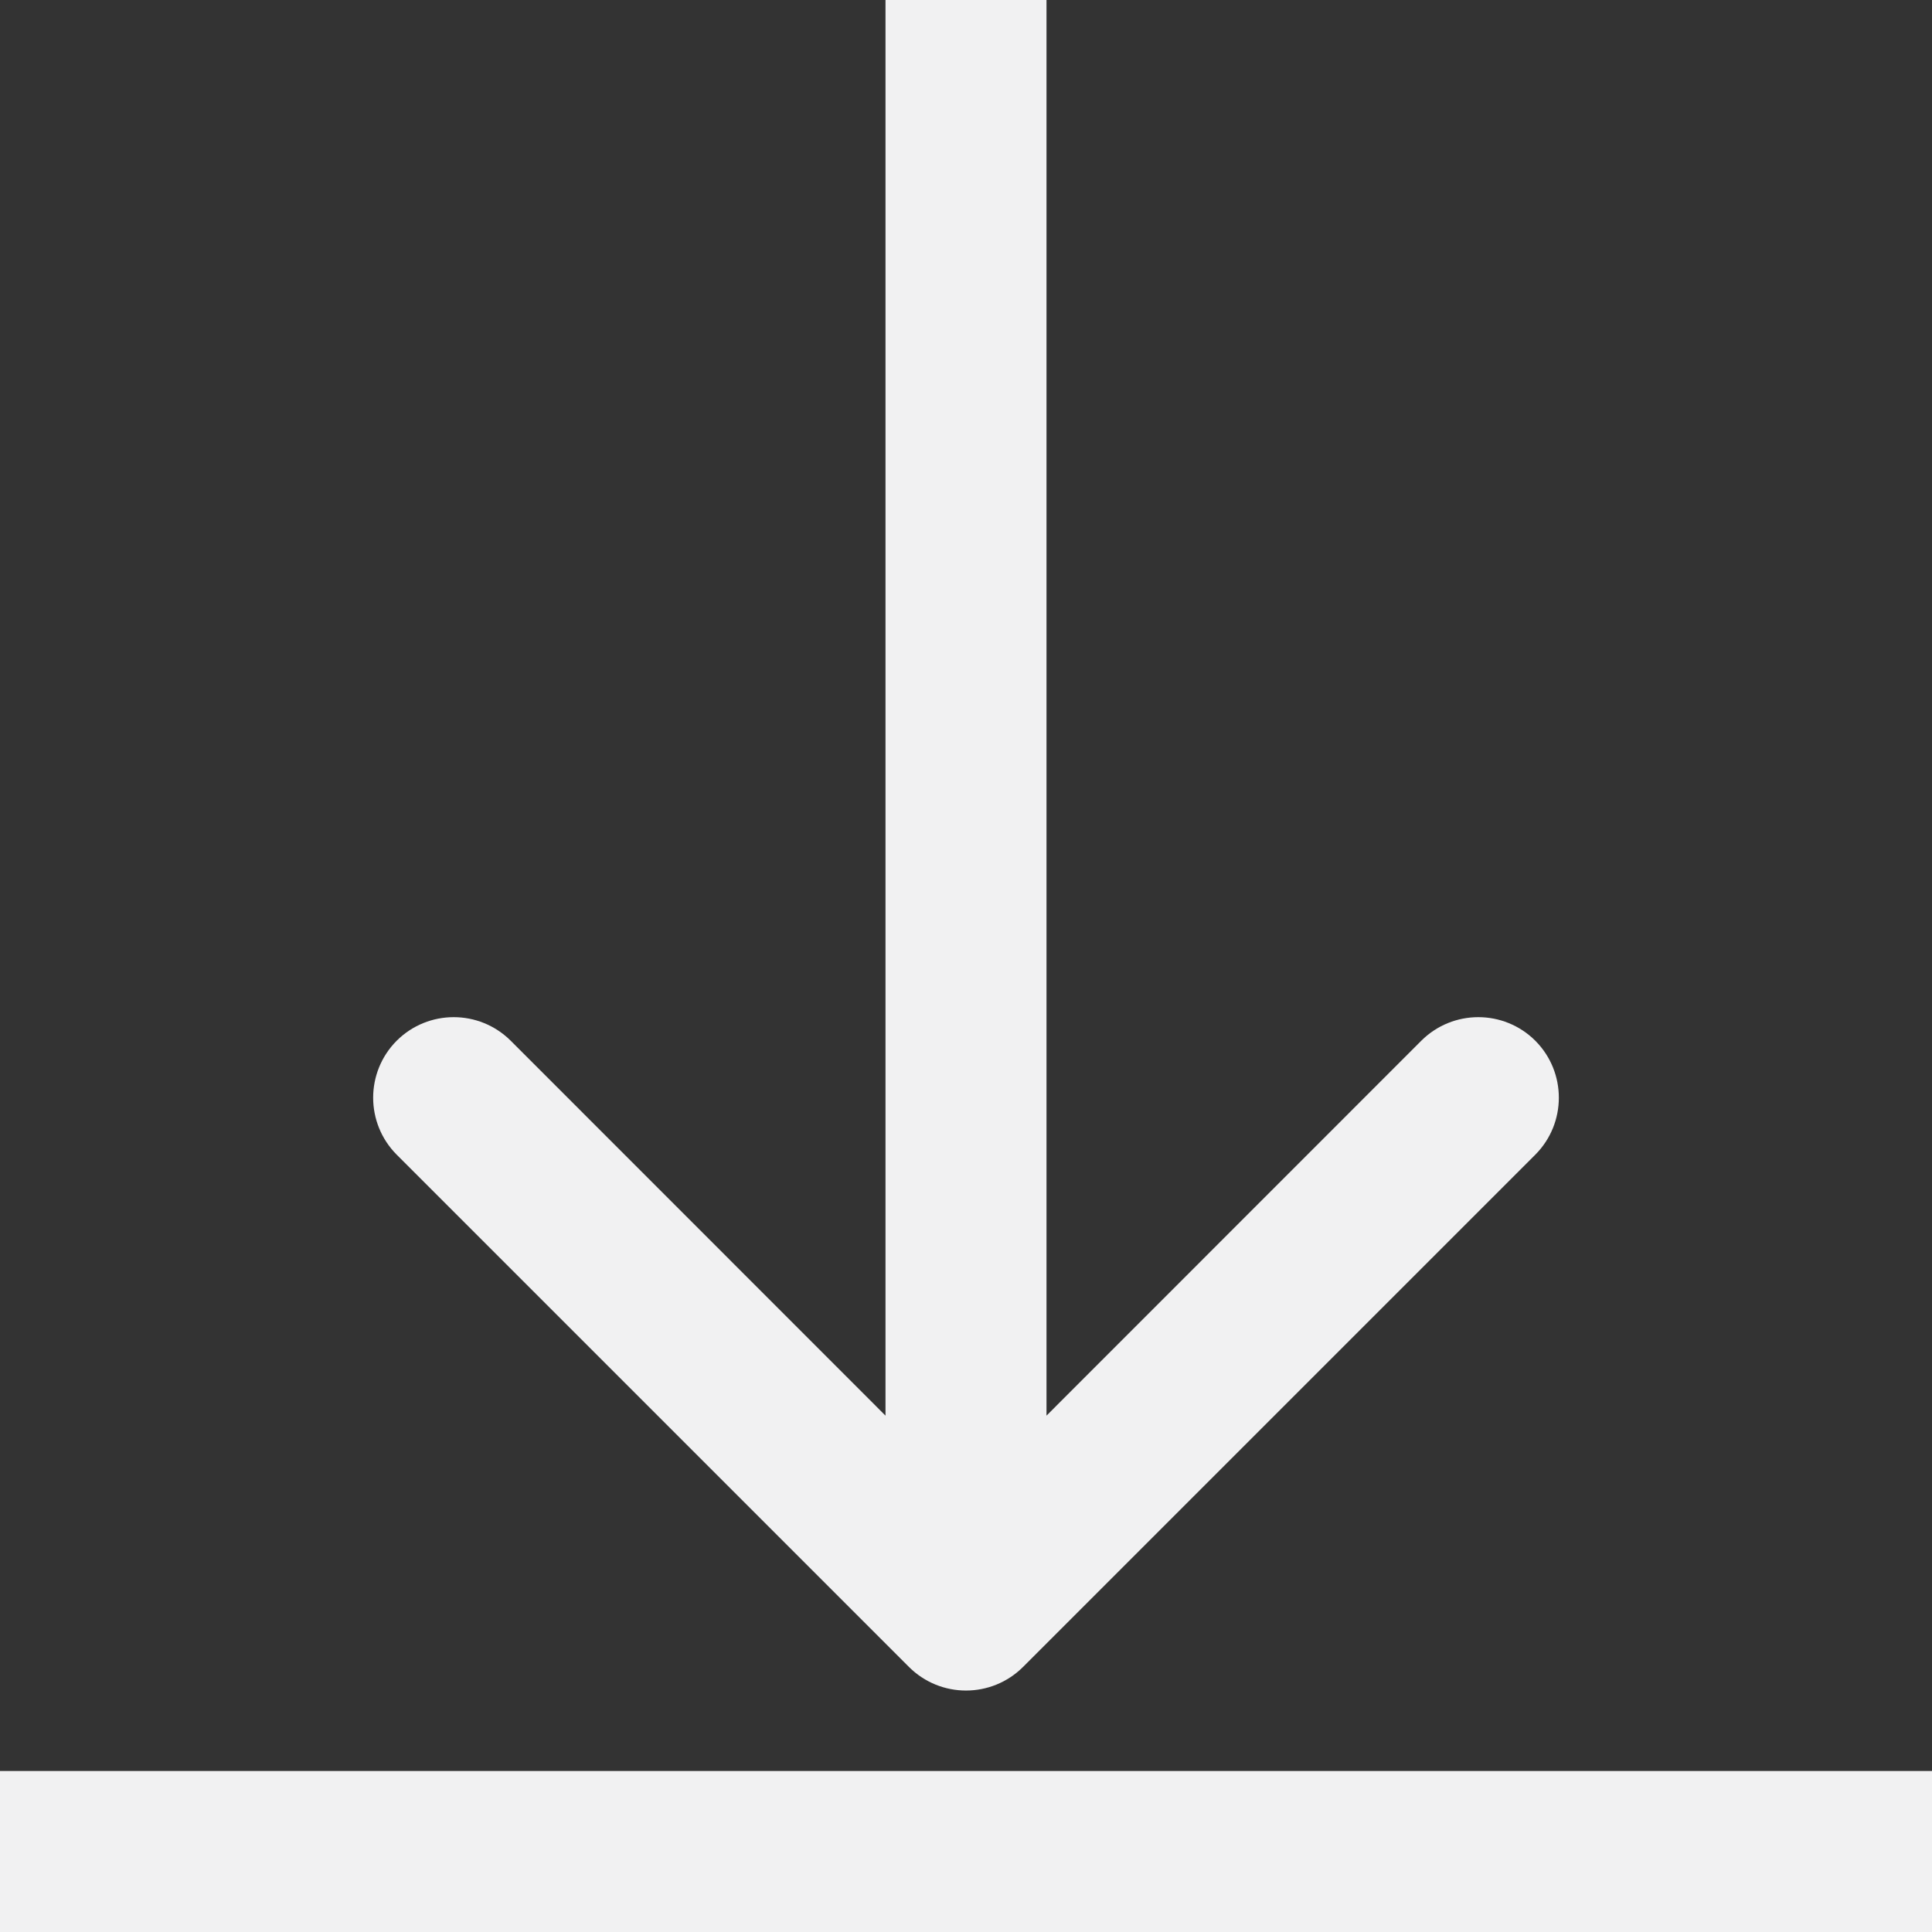
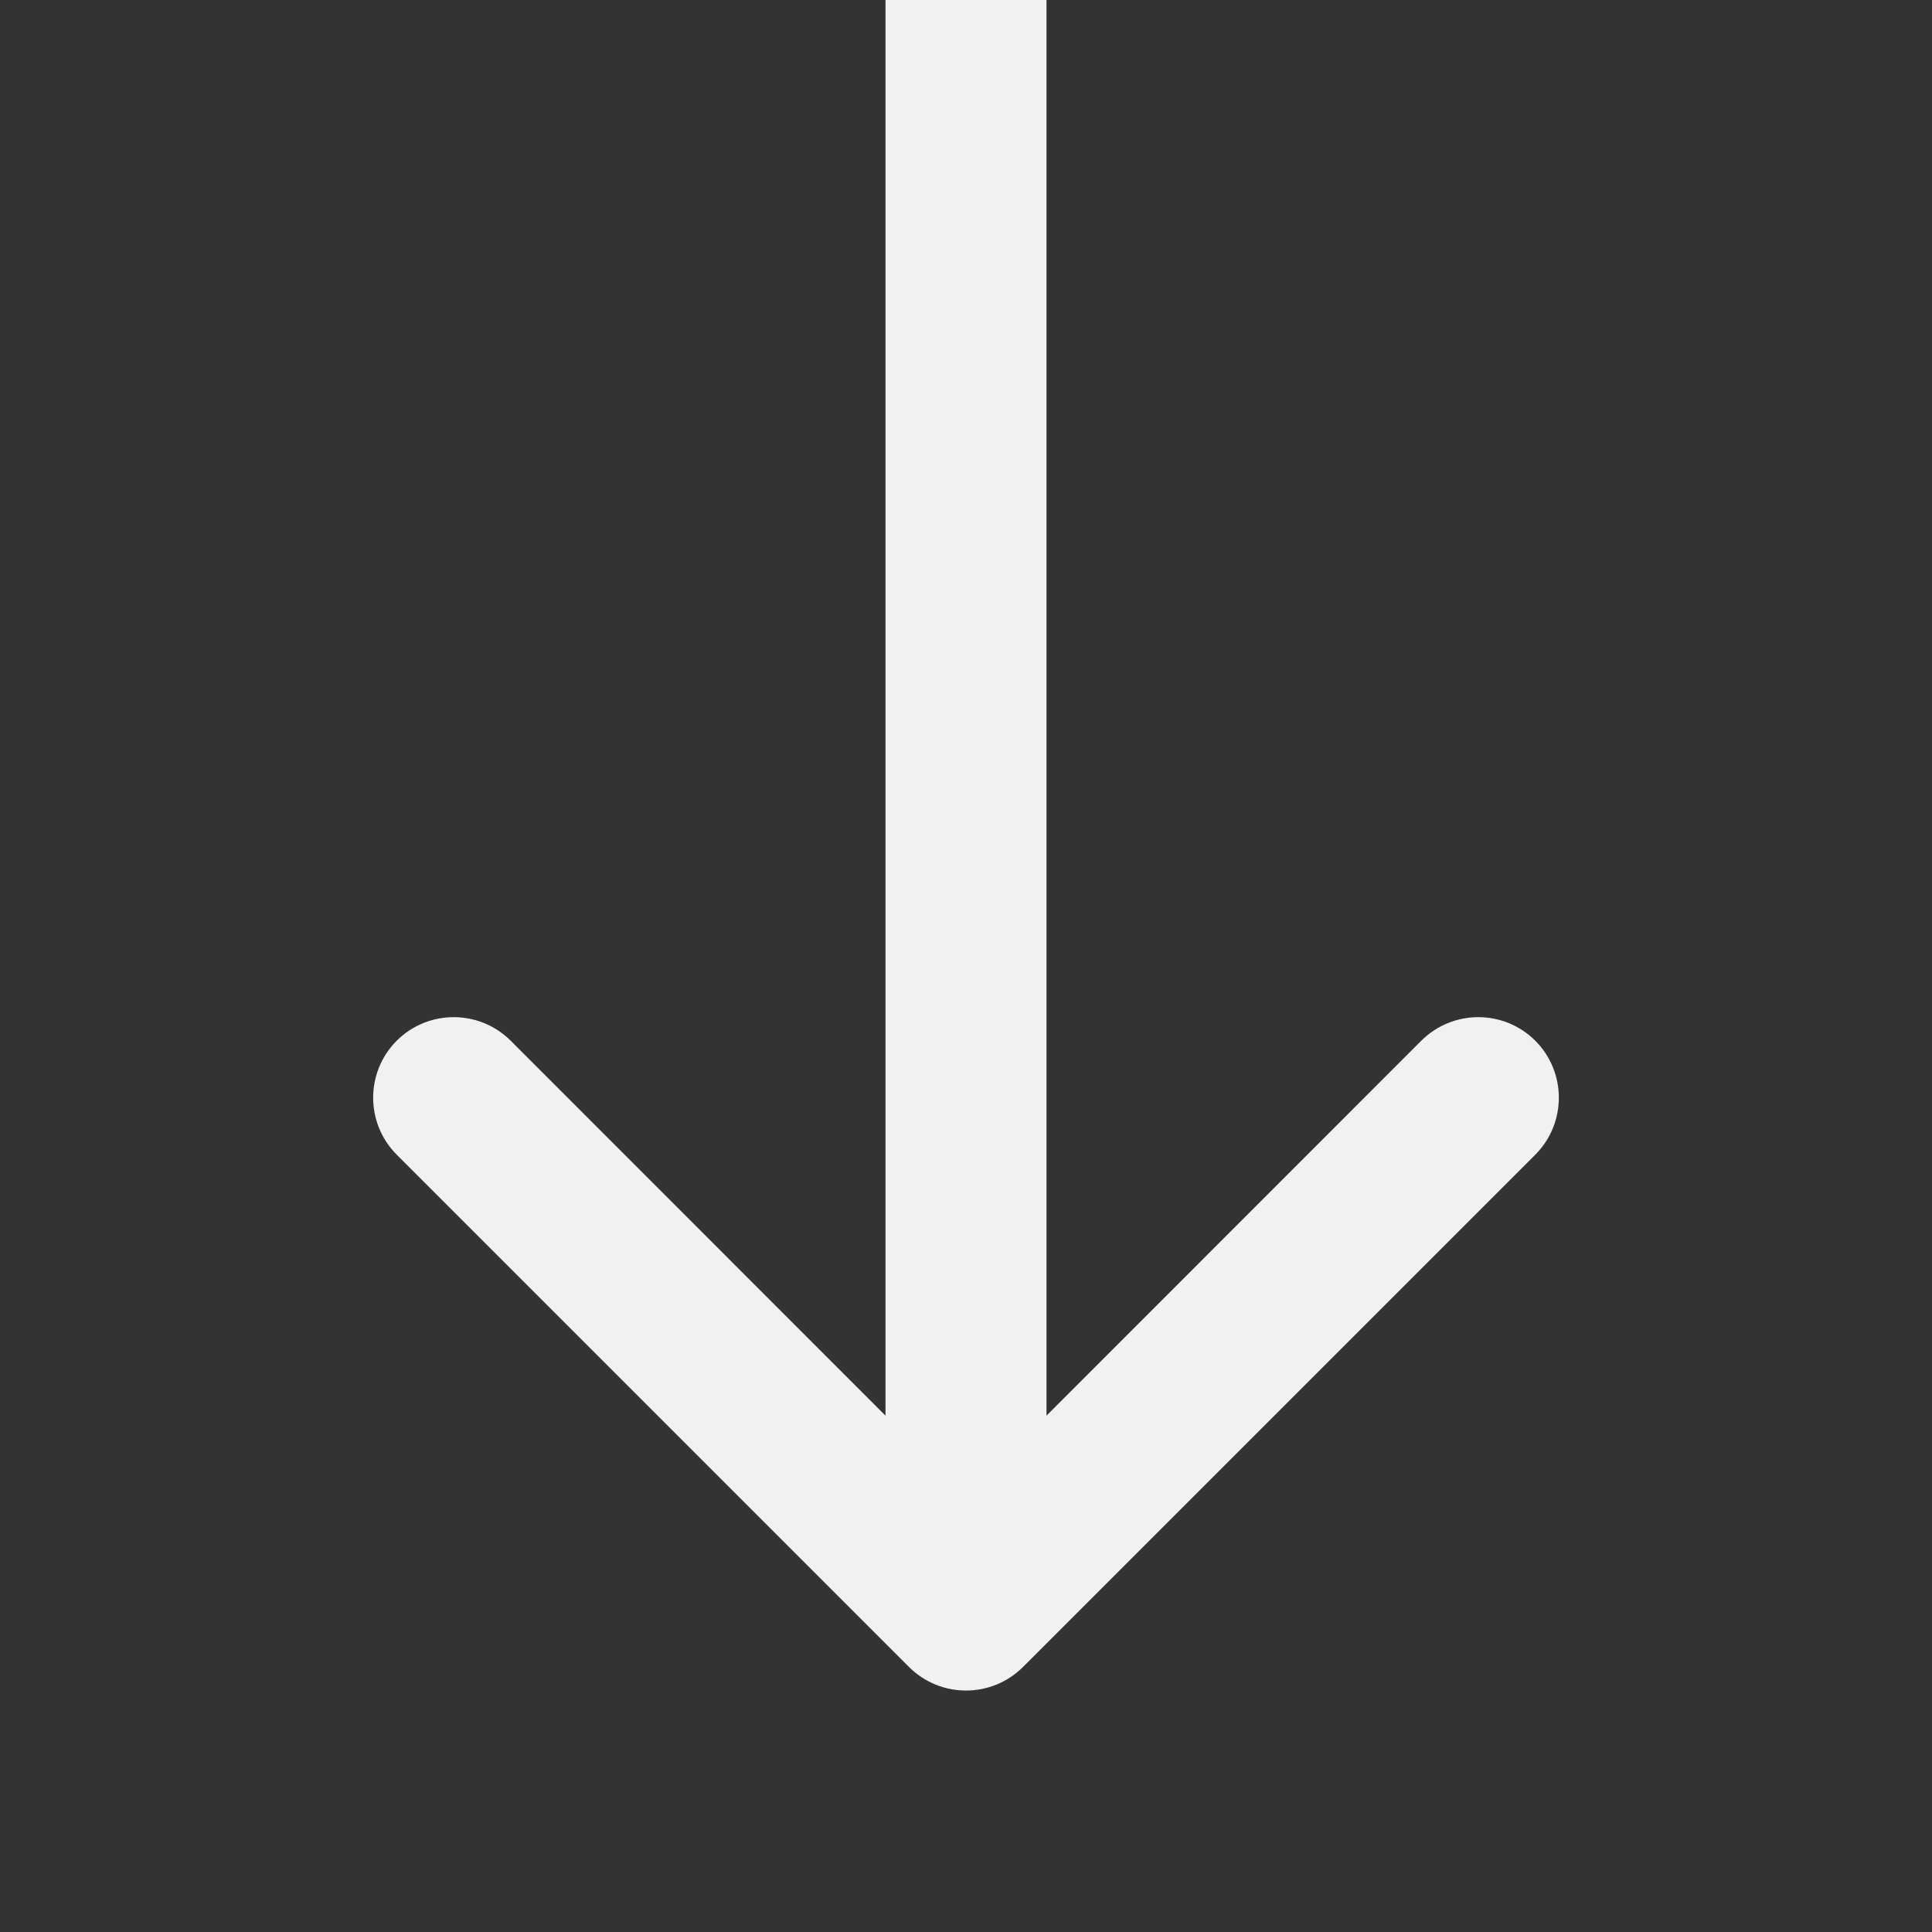
<svg xmlns="http://www.w3.org/2000/svg" width="12" height="12" viewBox="0 0 12 12" fill="none">
  <rect x="0" y="0" width="12" height="12" fill="#333333" stroke="none" />
  <path d="M5.646 10.354C5.842 10.549 6.158 10.549 6.354 10.354L9.536 7.172C9.731 6.976 9.731 6.66 9.536 6.464C9.34 6.269 9.024 6.269 8.828 6.464L6 9.293L3.172 6.464C2.976 6.269 2.66 6.269 2.464 6.464C2.269 6.66 2.269 6.976 2.464 7.172L5.646 10.354ZM6.5 10L6.5 -2.32456e-07L5.5 -2.44381e-07L5.5 10L6.5 10Z" fill="#F1F1F2" />
-   <line y1="11.5" x2="12" y2="11.5" stroke="#F1F1F2" />
</svg>